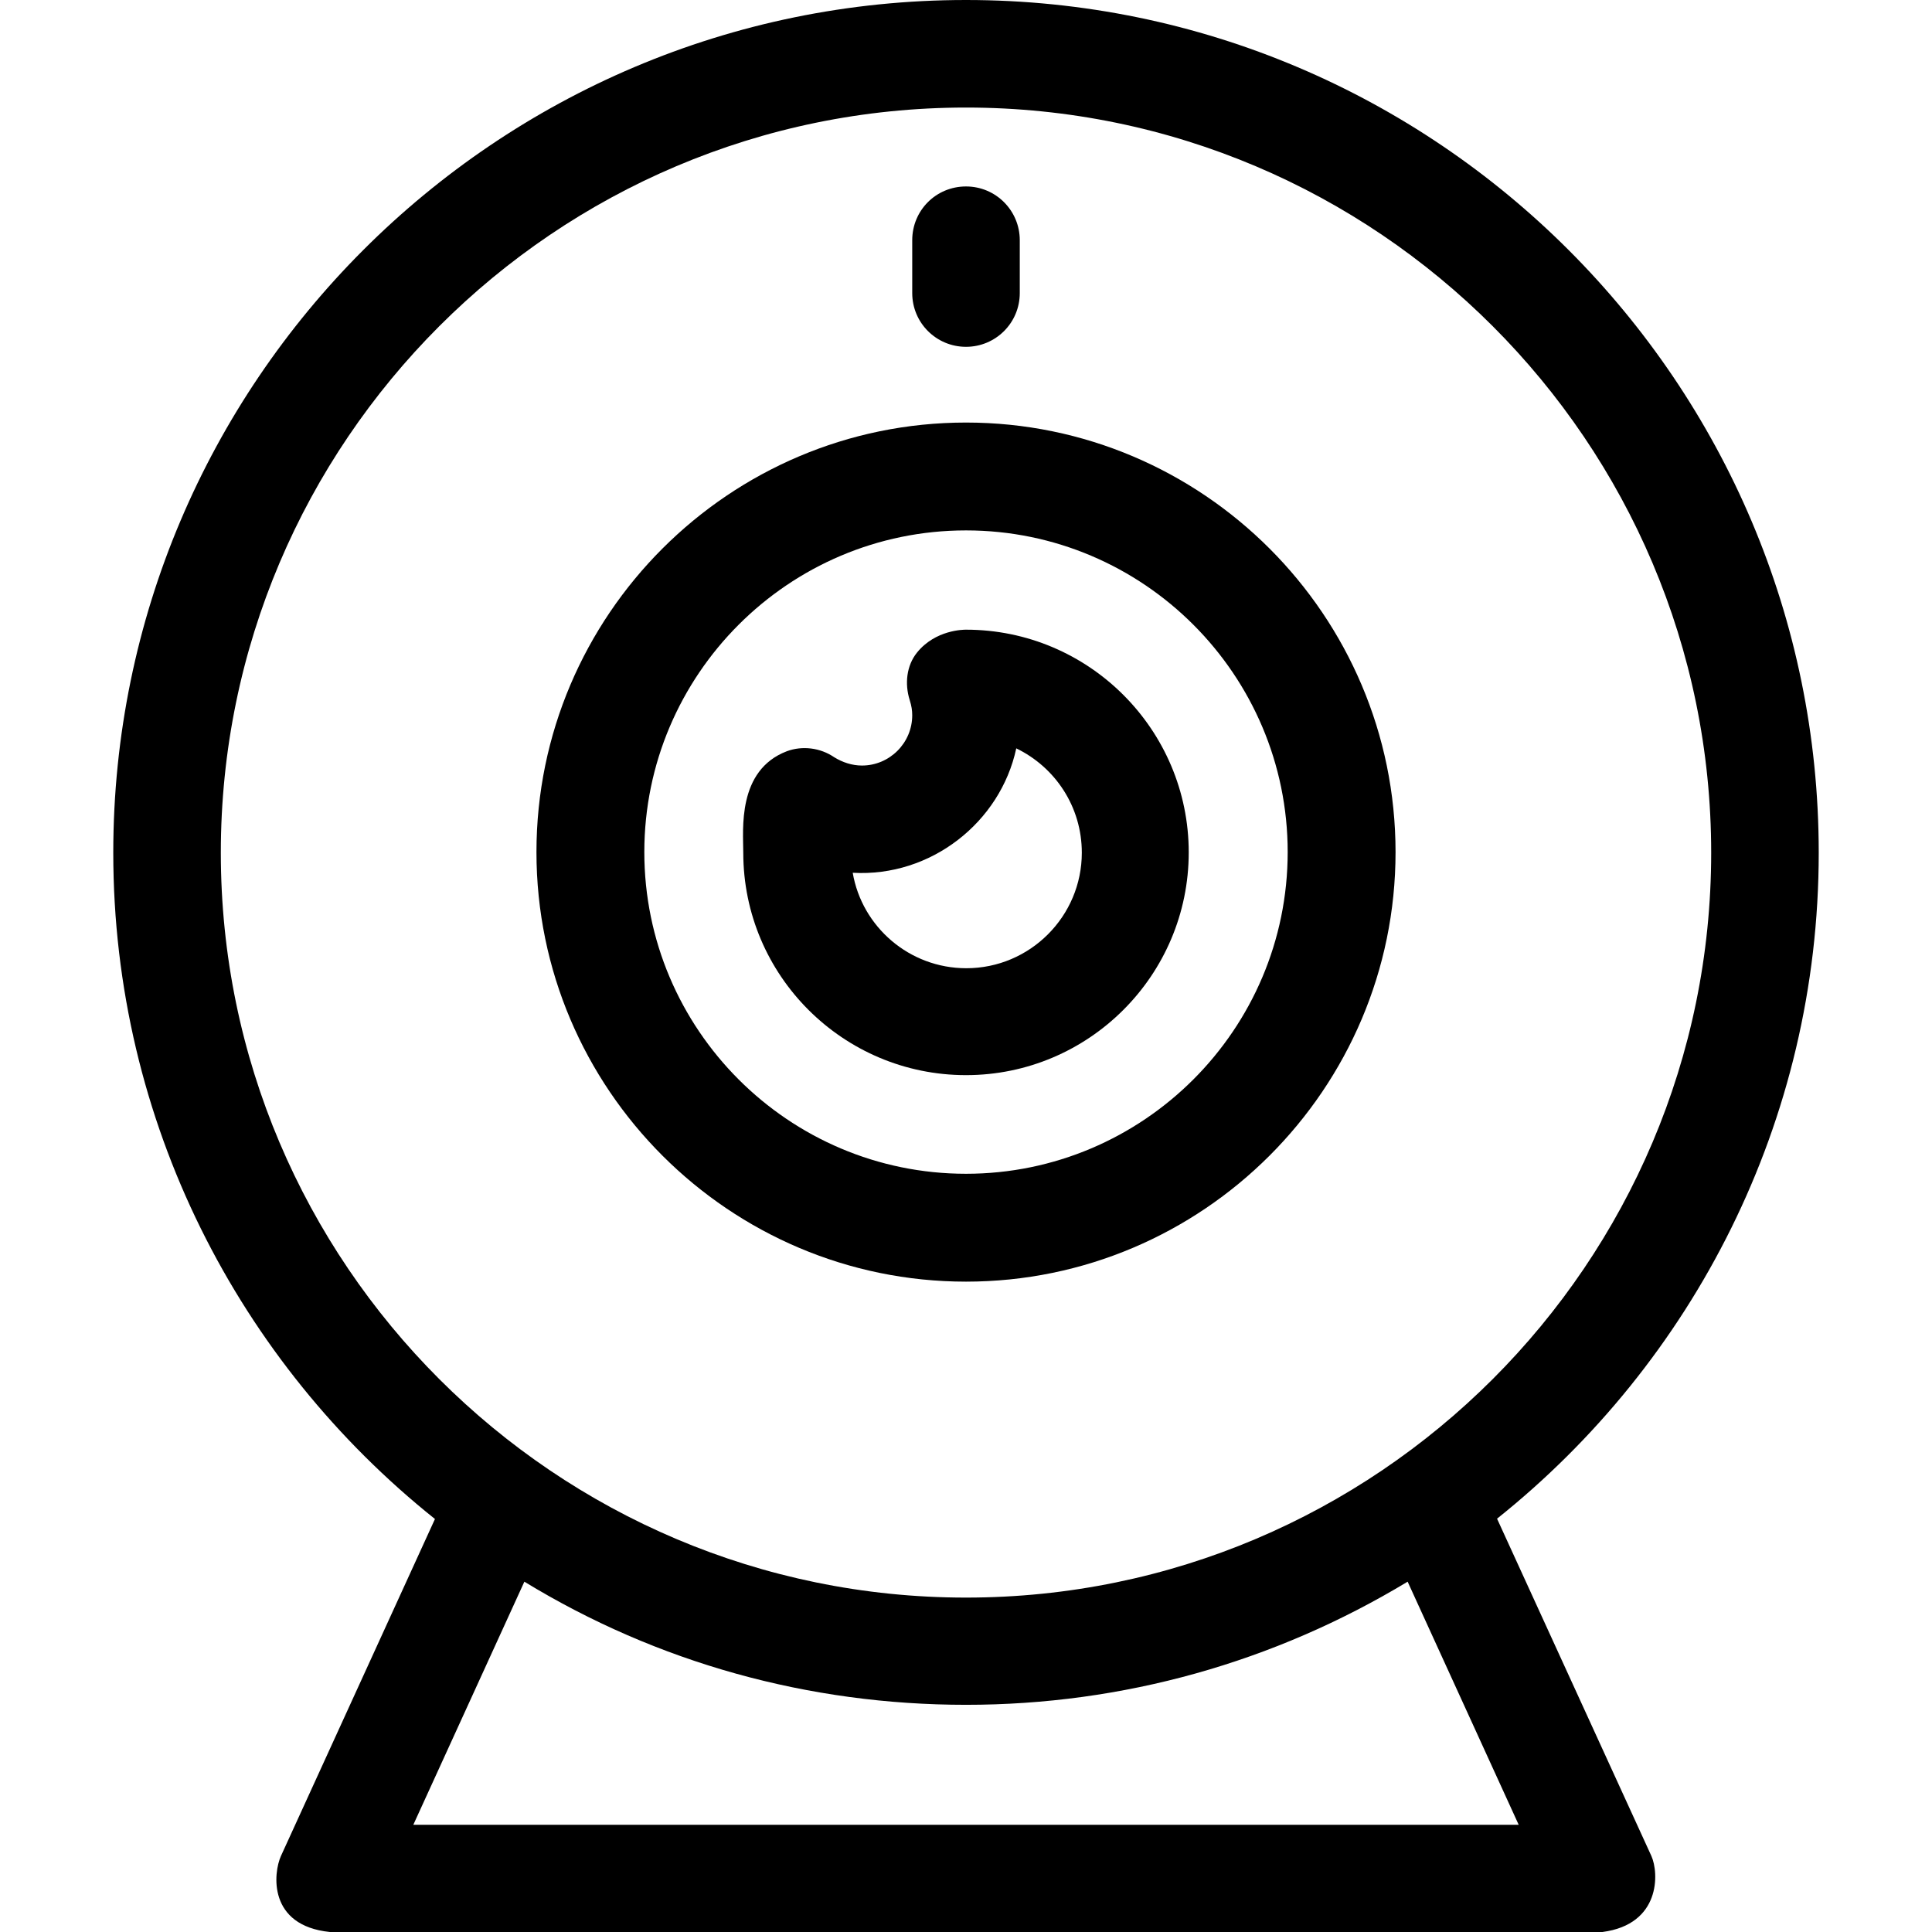
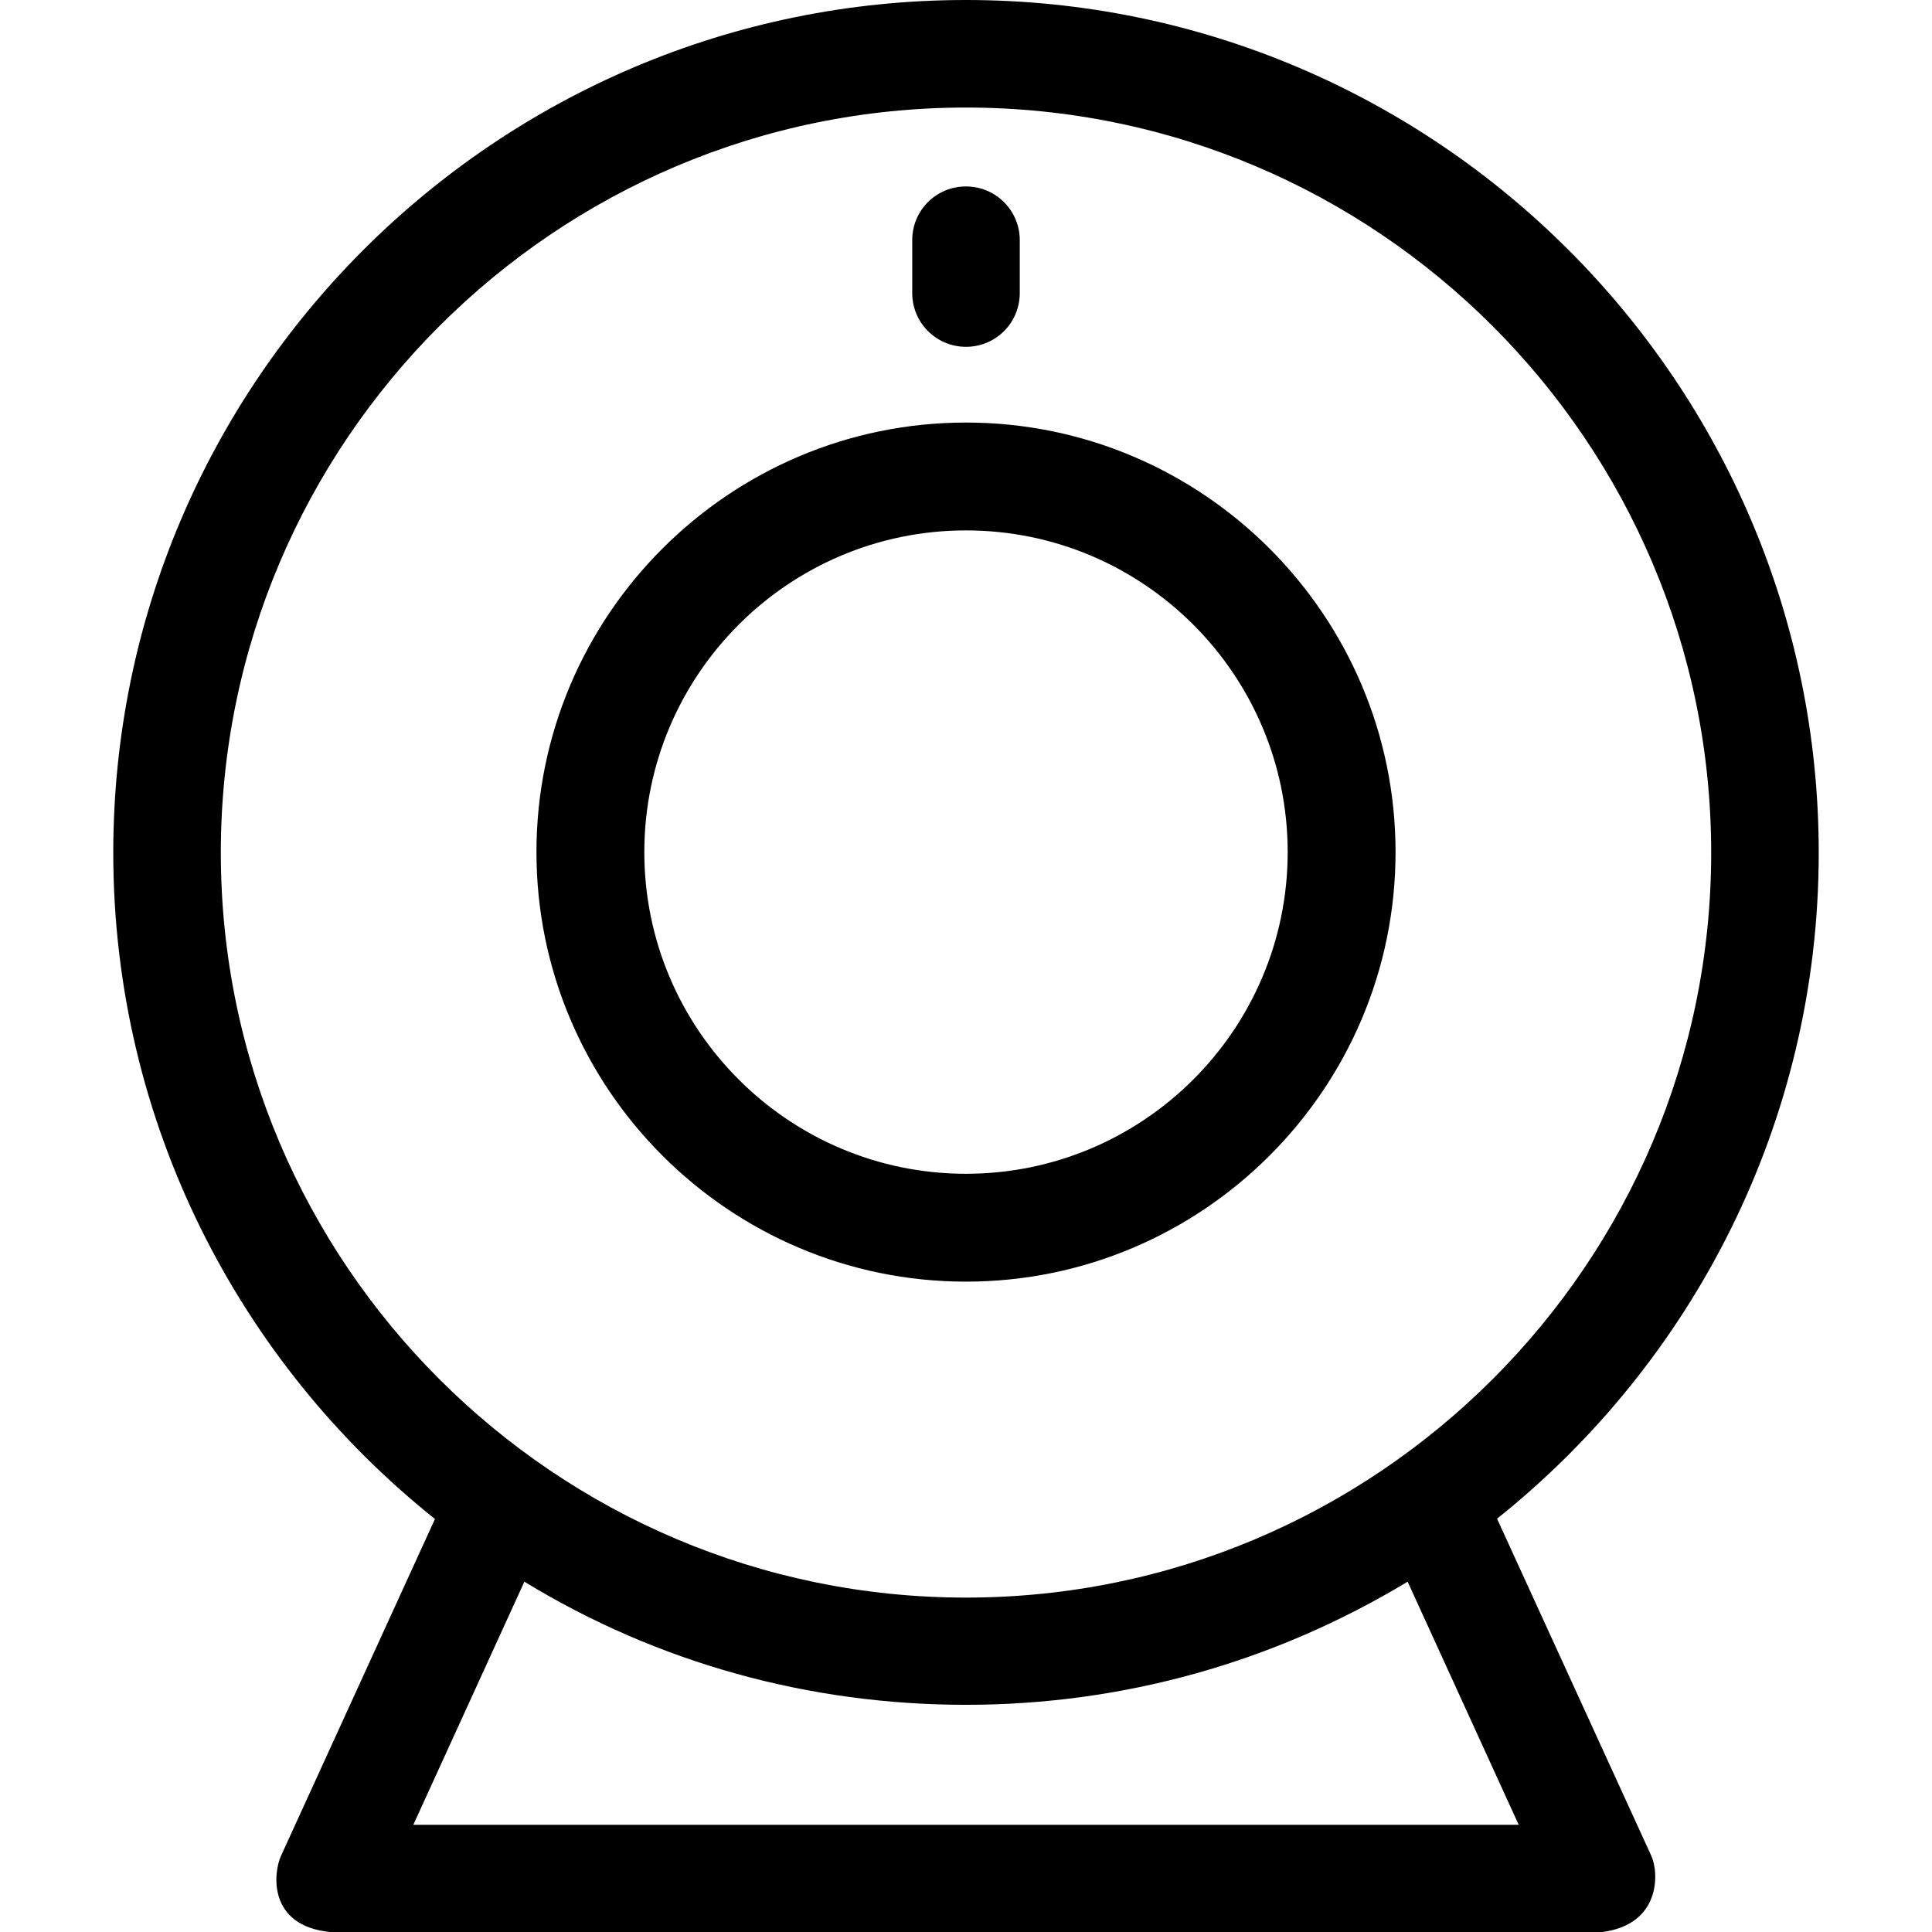
<svg xmlns="http://www.w3.org/2000/svg" version="1.1" id="Layer_1" x="0px" y="0px" viewBox="0 0 392.533 392.533" style="enable-background:new 0 0 392.533 392.533;" xml:space="preserve">
  <g>
    <g>
      <path d="M196.267,85.851c-48.032,0-87.273,39.111-87.273,87.273s39.24,87.273,87.273,87.273s87.273-39.111,87.273-87.273    C283.539,125.091,244.428,85.851,196.267,85.851z M196.267,238.481c-36.073,0-65.358-29.349-65.358-65.358    c0-36.008,29.285-65.358,65.358-65.358s65.358,29.349,65.358,65.358C261.624,209.196,232.275,238.481,196.267,238.481z" />
    </g>
  </g>
  <g>
    <g>
-       <path d="M196.267,127.935c-0.453,0-6.206,0-9.956,4.655c-2.133,2.651-2.521,6.335-1.487,9.632    c0.388,1.228,0.517,2.133,0.517,3.103c0,5.624-4.59,10.214-10.214,10.214c-2.004,0-3.943-0.646-5.624-1.681    c-2.844-1.939-6.465-2.392-9.632-1.228c-10.149,3.879-8.857,15.968-8.857,20.622c0,24.954,20.299,45.188,45.253,45.188    s45.253-20.299,45.253-45.253S221.22,127.935,196.267,127.935z M196.331,196.719c-11.572,0-21.204-8.404-23.079-19.394    c15.838,0.905,29.996-10.214,33.228-25.277c7.887,3.814,13.317,11.83,13.317,21.204    C219.798,186.182,209.261,196.719,196.331,196.719z" />
-     </g>
+       </g>
  </g>
  <g>
    <g>
      <path d="M304.162,308.558c39.758-31.741,65.358-80.614,65.358-135.305C369.519,77.77,291.814,0,196.267,0    S23.014,77.705,23.014,173.253c0,54.756,25.6,103.628,65.358,135.37l-31.289,68.461c-1.552,3.426-2.715,14.158,9.956,15.451    H325.56c11.895-1.552,11.507-12.024,9.956-15.451L304.162,308.558z M44.865,173.253c0-83.459,67.943-151.402,151.402-151.402    s151.402,67.943,151.402,151.402S279.725,324.59,196.267,324.59S44.865,256.711,44.865,173.253z M83.976,370.747l22.562-49.39    c27.022,16.485,57.794,25.018,89.729,25.018s62.642-8.663,89.729-25.018l22.562,49.39H83.976z" />
    </g>
  </g>
  <g>
    <g>
-       <path d="M196.267,37.883c-6.077,0-10.925,4.849-10.925,10.925v10.731c0,6.077,4.913,10.925,10.925,10.925    c6.012,0,10.925-4.849,10.925-10.925V48.808C207.192,42.796,202.343,37.883,196.267,37.883z" />
+       <path d="M196.267,37.883c-6.077,0-10.925,4.849-10.925,10.925v10.731c0,6.077,4.913,10.925,10.925,10.925    c6.012,0,10.925-4.849,10.925-10.925V48.808C207.192,42.796,202.343,37.883,196.267,37.883" />
    </g>
  </g>
  <g>
</g>
  <g>
</g>
  <g>
</g>
  <g>
</g>
  <g>
</g>
  <g>
</g>
  <g>
</g>
  <g>
</g>
  <g>
</g>
  <g>
</g>
  <g>
</g>
  <g>
</g>
  <g>
</g>
  <g>
</g>
  <g>
</g>
</svg>